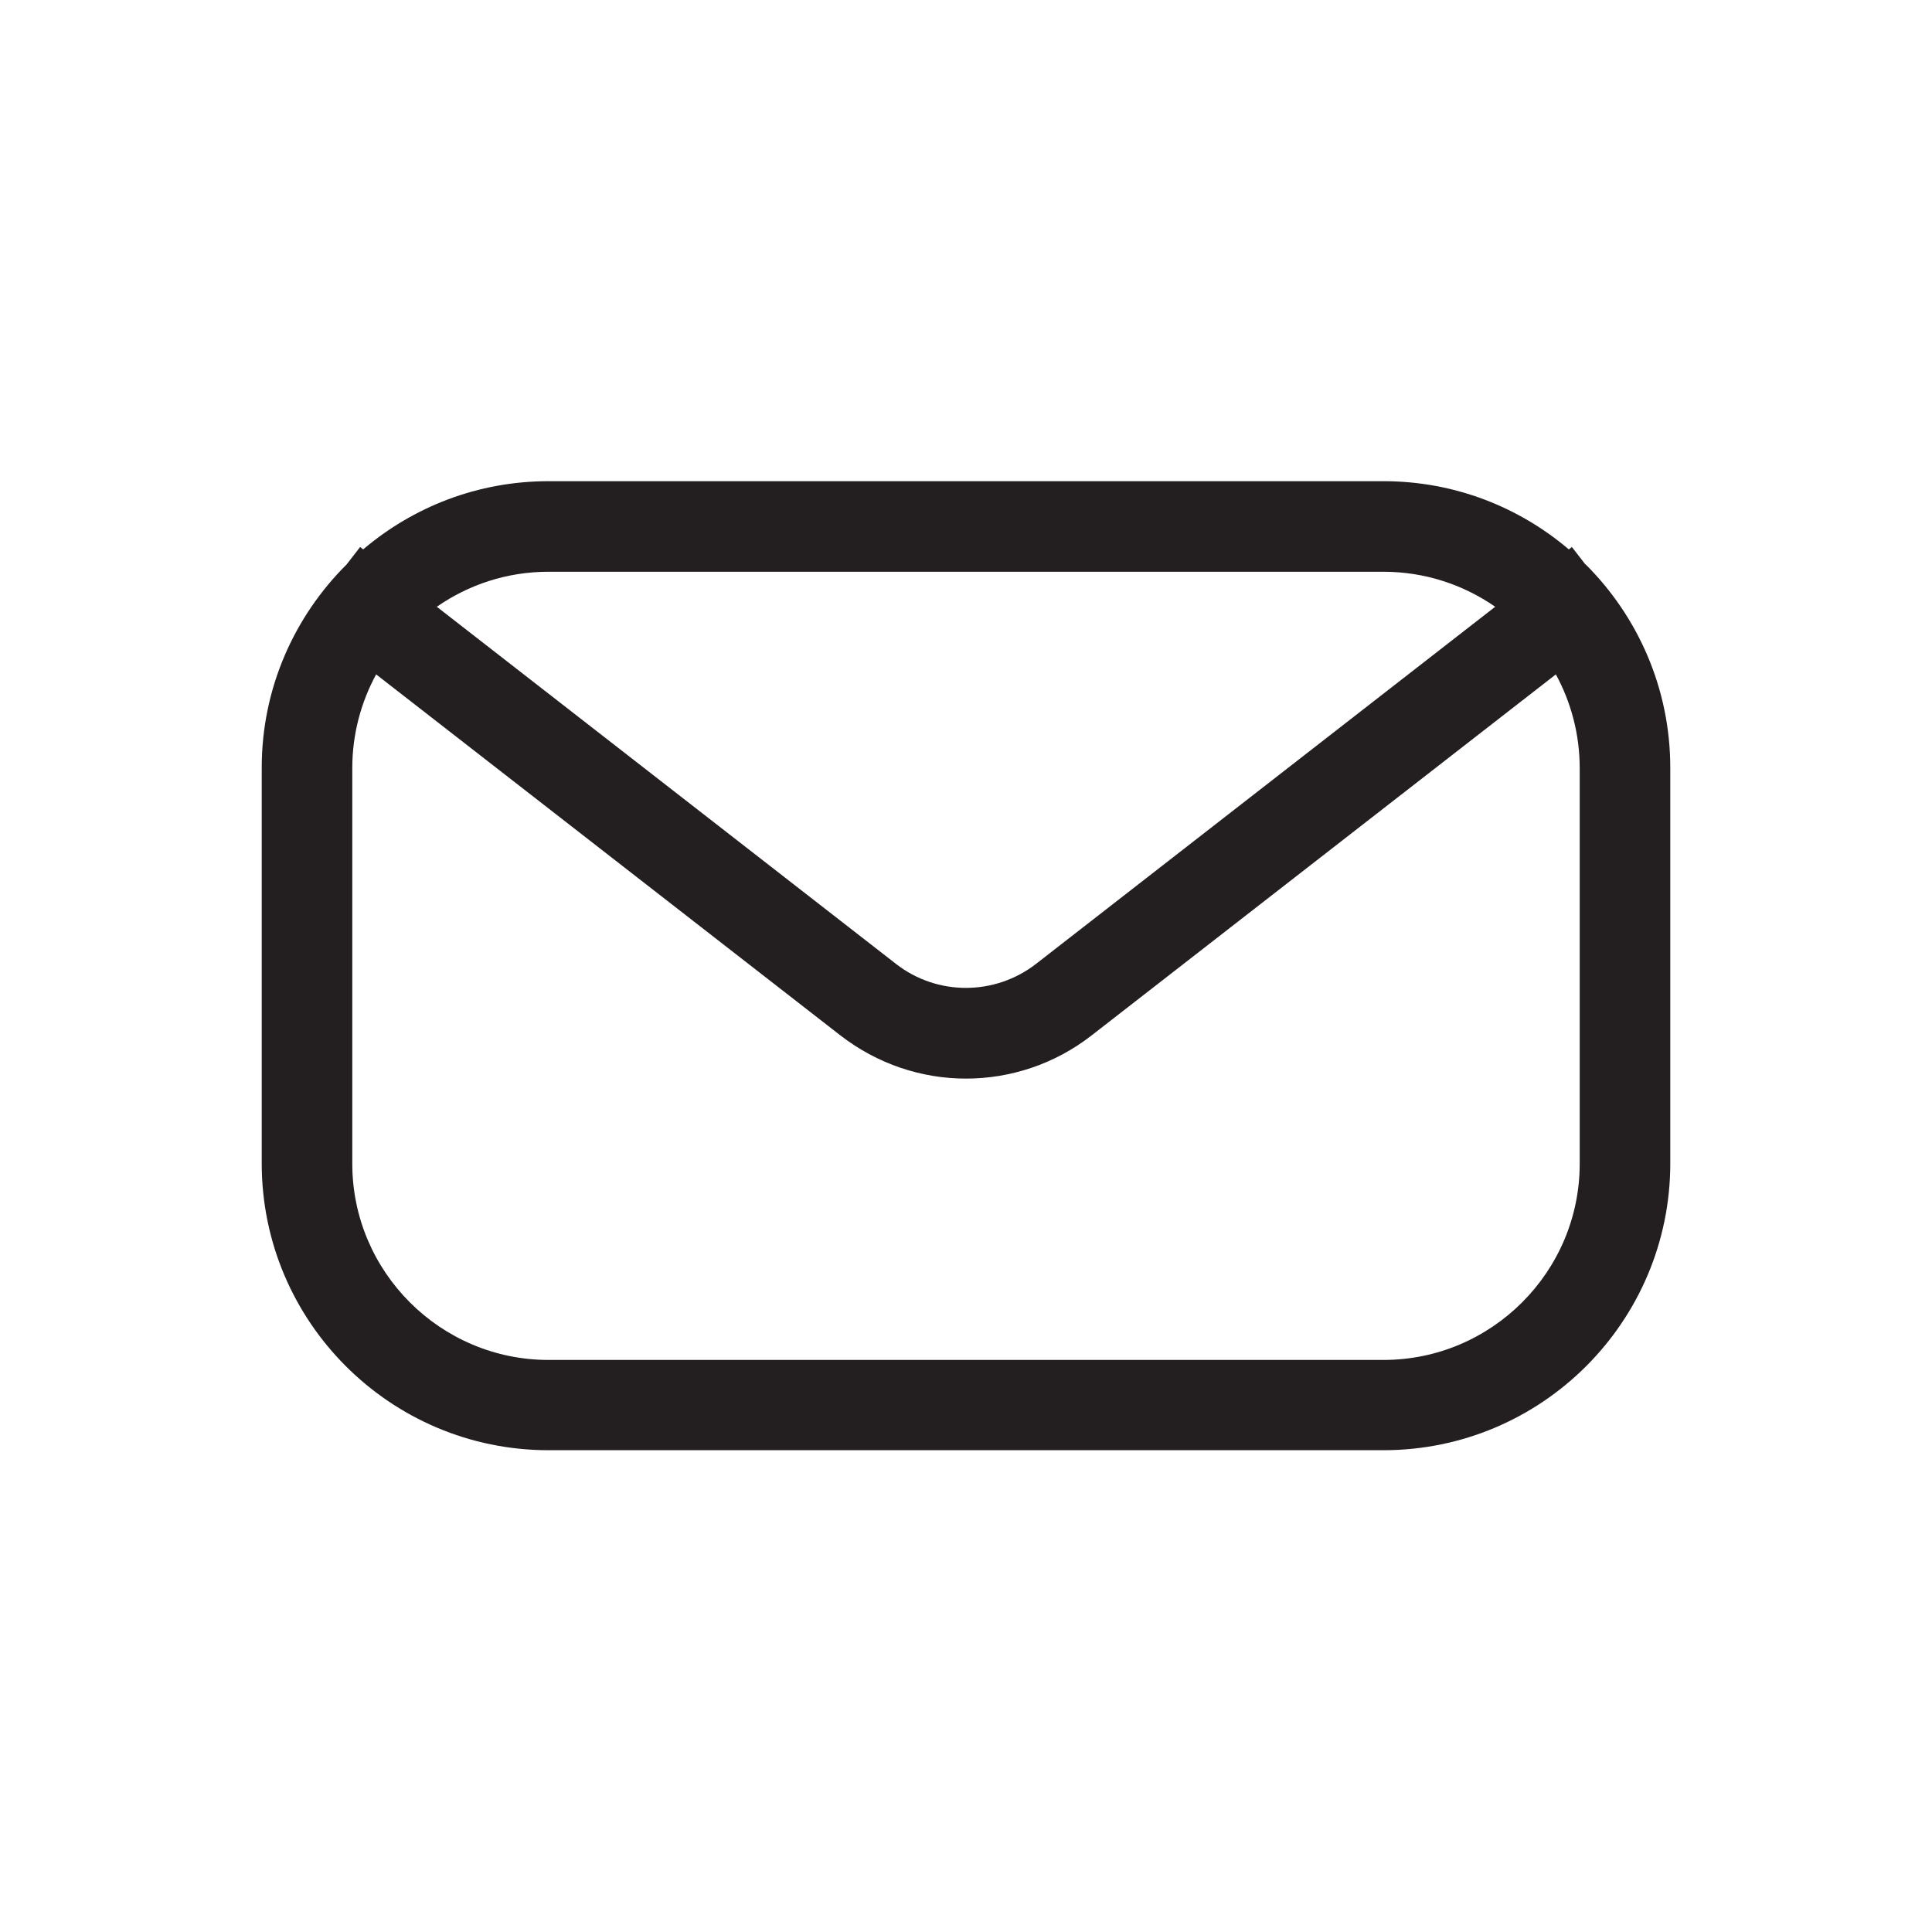
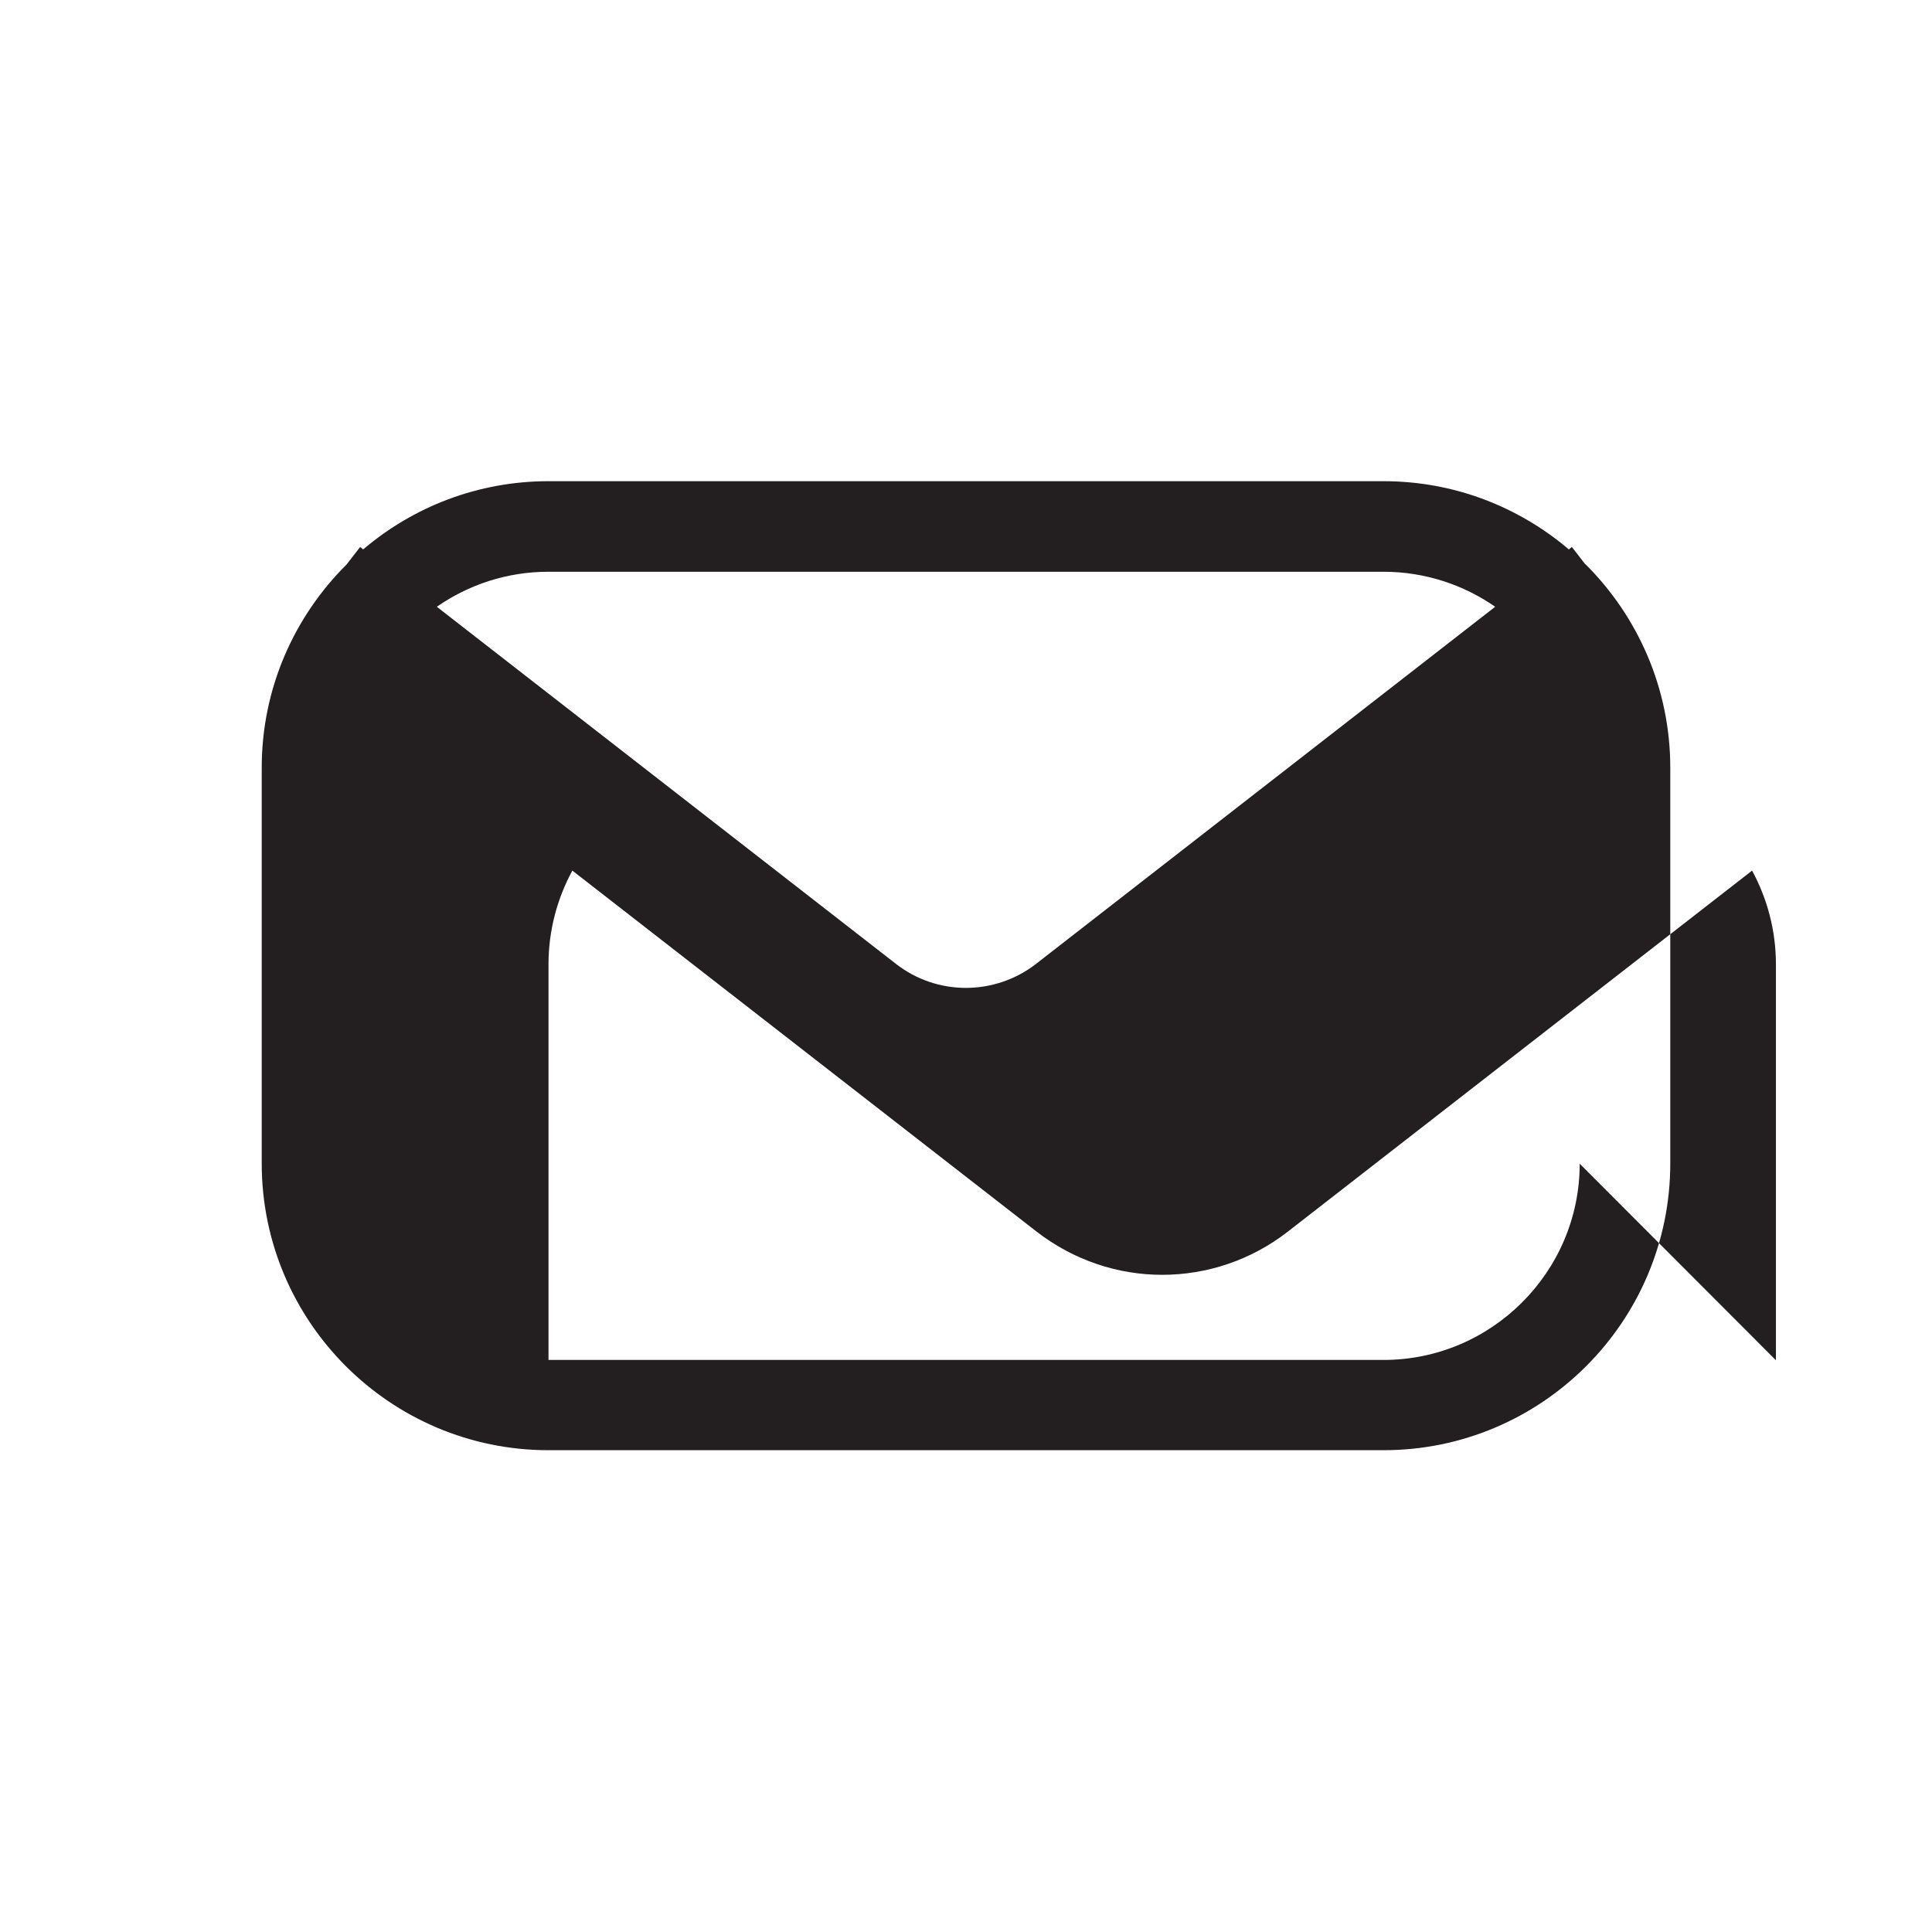
<svg xmlns="http://www.w3.org/2000/svg" id="a" data-name="Layer 1" viewBox="0 0 64 64">
-   <path d="M52.52,18.7l-.45-.58-.1.08c-1.66-1.41-3.8-2.26-6.14-2.26h-27.66c-2.34,0-4.48.85-6.14,2.26l-.1-.08-.45.58c-1.73,1.72-2.81,4.1-2.81,6.73v13.11c0,5.24,4.26,9.5,9.5,9.5h27.66c5.24,0,9.5-4.26,9.5-9.5v-13.11c0-2.63-1.08-5.02-2.81-6.74ZM18.17,18.94h27.66c1.37,0,2.65.43,3.7,1.16l-15.21,11.83c-1.37,1.06-3.28,1.06-4.64,0l-15.21-11.83c1.05-.73,2.32-1.16,3.7-1.16ZM52.33,38.55c0,3.58-2.92,6.5-6.5,6.5h-27.66c-3.58,0-6.5-2.92-6.5-6.5v-13.11c0-1.12.29-2.18.79-3.1l15.38,11.96c1.23.95,2.69,1.43,4.16,1.43s2.94-.48,4.16-1.43l15.38-11.96c.5.92.79,1.98.79,3.11v13.11Z" style="fill: #231F20; stroke-width: 0px;" />
+   <path d="M52.52,18.7l-.45-.58-.1.08c-1.66-1.41-3.8-2.26-6.14-2.26h-27.66c-2.34,0-4.48.85-6.14,2.26l-.1-.08-.45.58c-1.73,1.72-2.81,4.1-2.81,6.73v13.11c0,5.24,4.26,9.5,9.5,9.5h27.66c5.24,0,9.5-4.26,9.5-9.5v-13.11c0-2.63-1.08-5.02-2.81-6.74ZM18.17,18.94h27.66c1.37,0,2.65.43,3.7,1.16l-15.21,11.83c-1.37,1.06-3.28,1.06-4.64,0l-15.21-11.83c1.05-.73,2.32-1.16,3.7-1.16ZM52.33,38.55c0,3.58-2.92,6.5-6.5,6.5h-27.66v-13.11c0-1.12.29-2.18.79-3.1l15.38,11.96c1.23.95,2.69,1.43,4.16,1.43s2.94-.48,4.16-1.43l15.38-11.96c.5.92.79,1.98.79,3.11v13.11Z" style="fill: #231F20; stroke-width: 0px;" />
</svg>